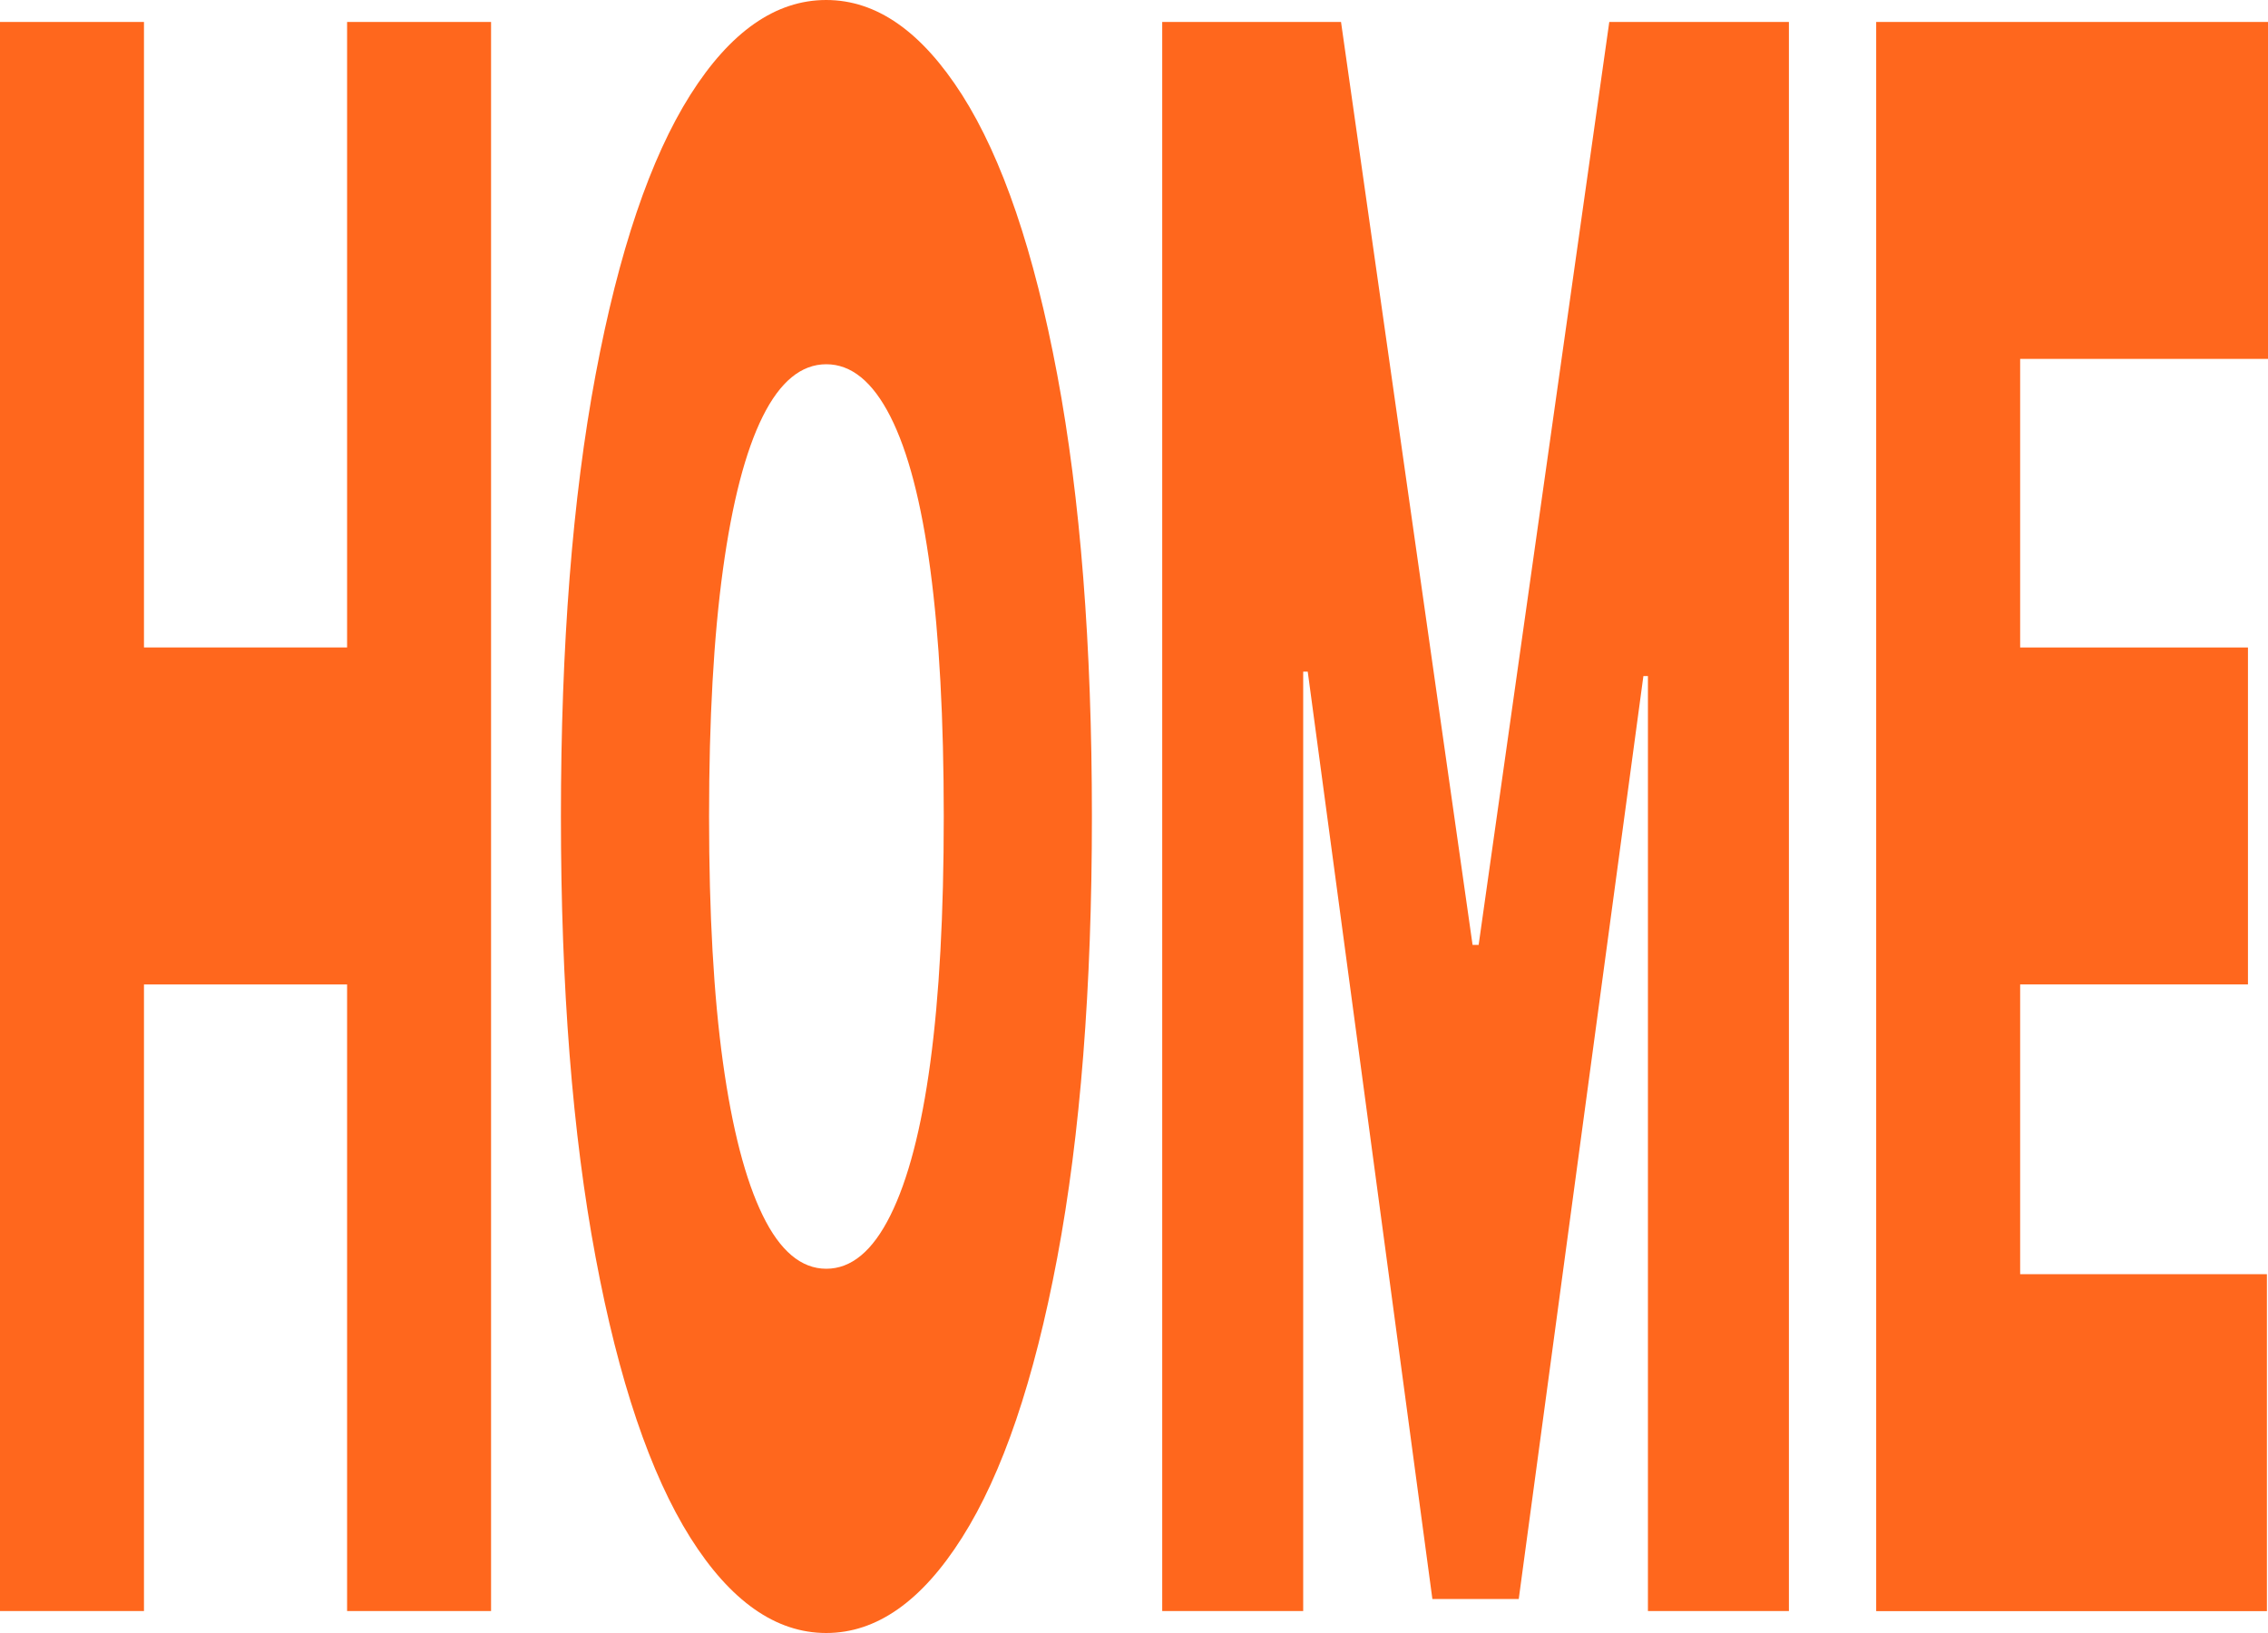
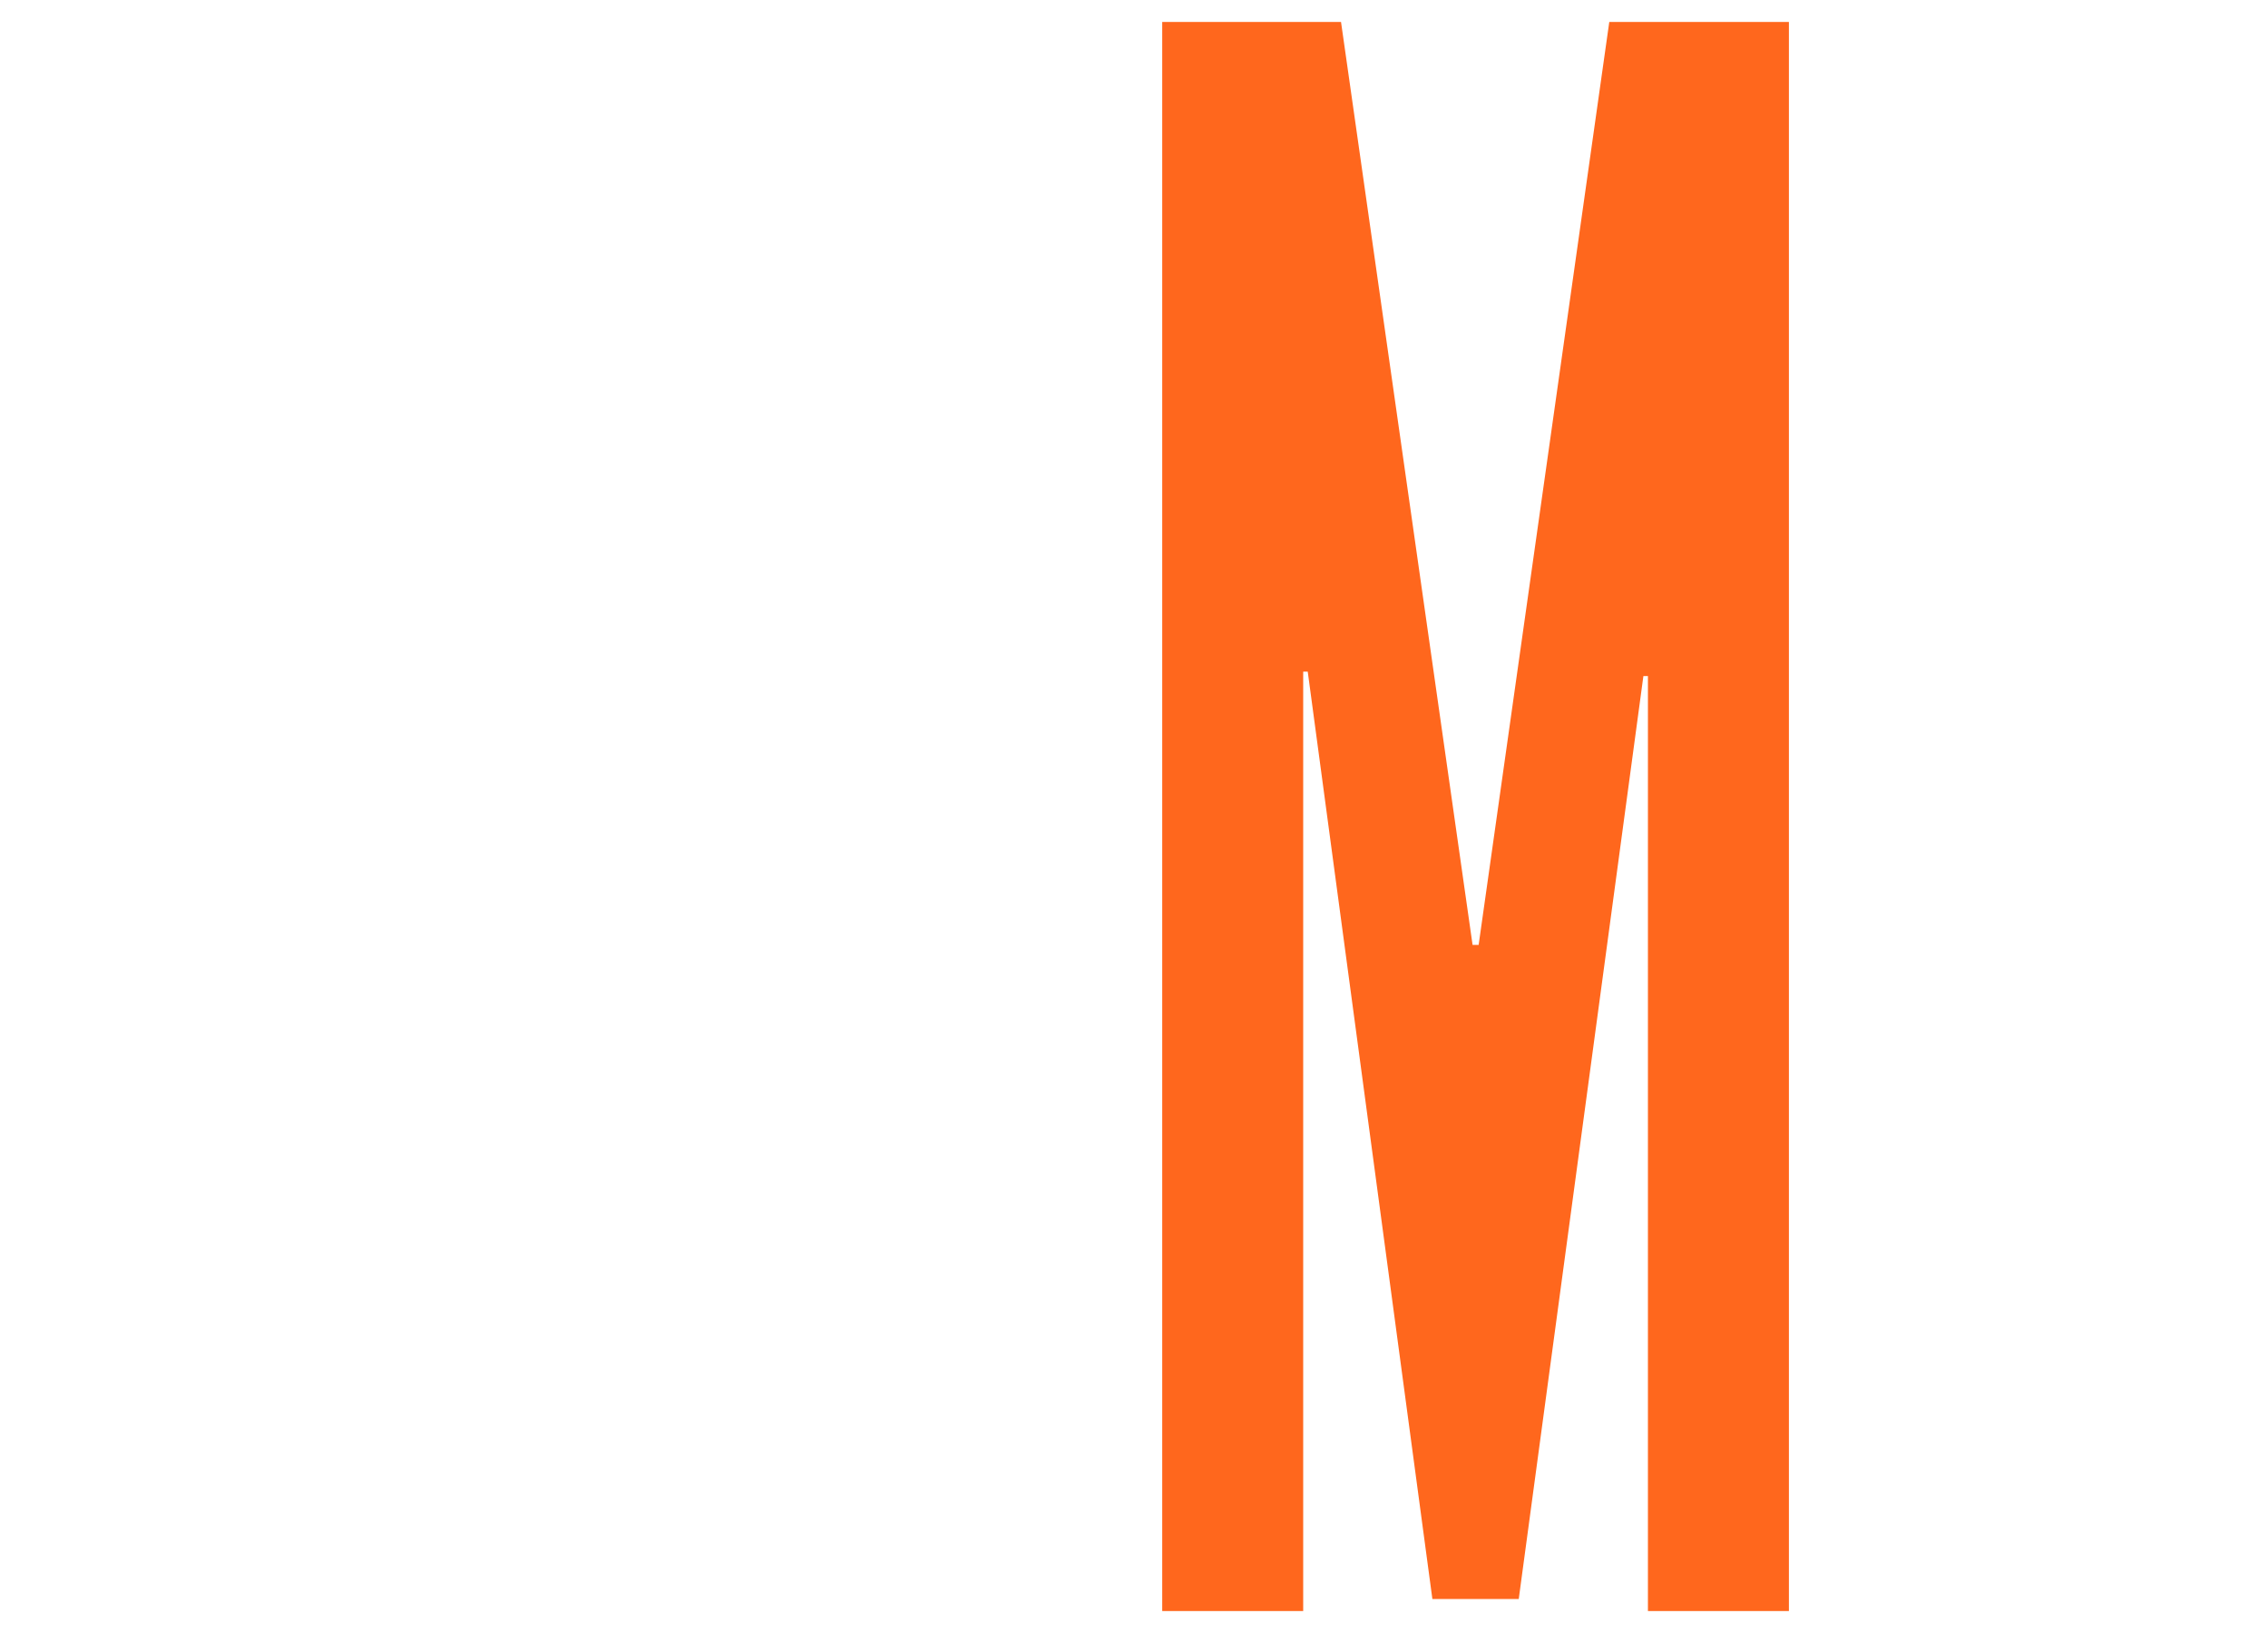
<svg xmlns="http://www.w3.org/2000/svg" id="_레이어_1" data-name="레이어 1" viewBox="0 0 250 180">
  <defs>
    <style>
      .cls-1 {
        fill: #ff671d;
      }
    </style>
  </defs>
-   <path class="cls-1" d="M0,2.42h15.87v68.95h22.39V2.42h15.87v175.16h-15.87v-69.07H15.87v69.07H0V2.42Z" />
-   <path class="cls-1" d="M116.54,138.63c-2.55,13.55-6.04,23.83-10.49,30.85-4.44,7.02-9.43,10.52-14.98,10.52s-10.56-3.51-14.98-10.52c-4.41-7.02-7.9-17.32-10.44-30.91-2.55-13.59-3.82-29.78-3.82-48.57s1.27-35.1,3.82-48.69c2.55-13.59,6.03-23.87,10.44-30.85,4.41-6.97,9.41-10.46,14.98-10.46s10.53,3.49,14.98,10.46c4.44,6.98,7.94,17.26,10.49,30.85,2.55,13.59,3.82,29.82,3.82,48.69s-1.27,35.08-3.82,48.63ZM102.55,62.78c-.99-7.42-2.46-13.04-4.41-16.88-1.95-3.83-4.3-5.75-7.06-5.75s-5.09,1.92-7,5.75c-1.91,3.83-3.37,9.46-4.39,16.88-1.02,7.42-1.53,16.49-1.53,27.22s.51,19.76,1.53,27.1c1.02,7.34,2.48,12.97,4.39,16.88,1.91,3.91,4.24,5.87,7,5.87s5.11-1.95,7.06-5.87c1.95-3.91,3.42-9.53,4.41-16.88.99-7.34,1.48-16.37,1.48-27.1s-.49-19.8-1.48-27.22Z" />
  <path class="cls-1" d="M147.82,2.42l14.5,101.73h.67L177.39,2.42h19.8v175.16h-15.54v-103.06h-.5l-13.74,101.73h-9.52l-13.74-102.22h-.5v103.55h-15.54V2.42h19.72Z" />
-   <path class="cls-1" d="M206.8,2.42h43.2v37.14h-27.32v31.81h25.11v37.14h-25.11v31.94h27.2v37.14h-43.07V2.42Z" />
</svg>